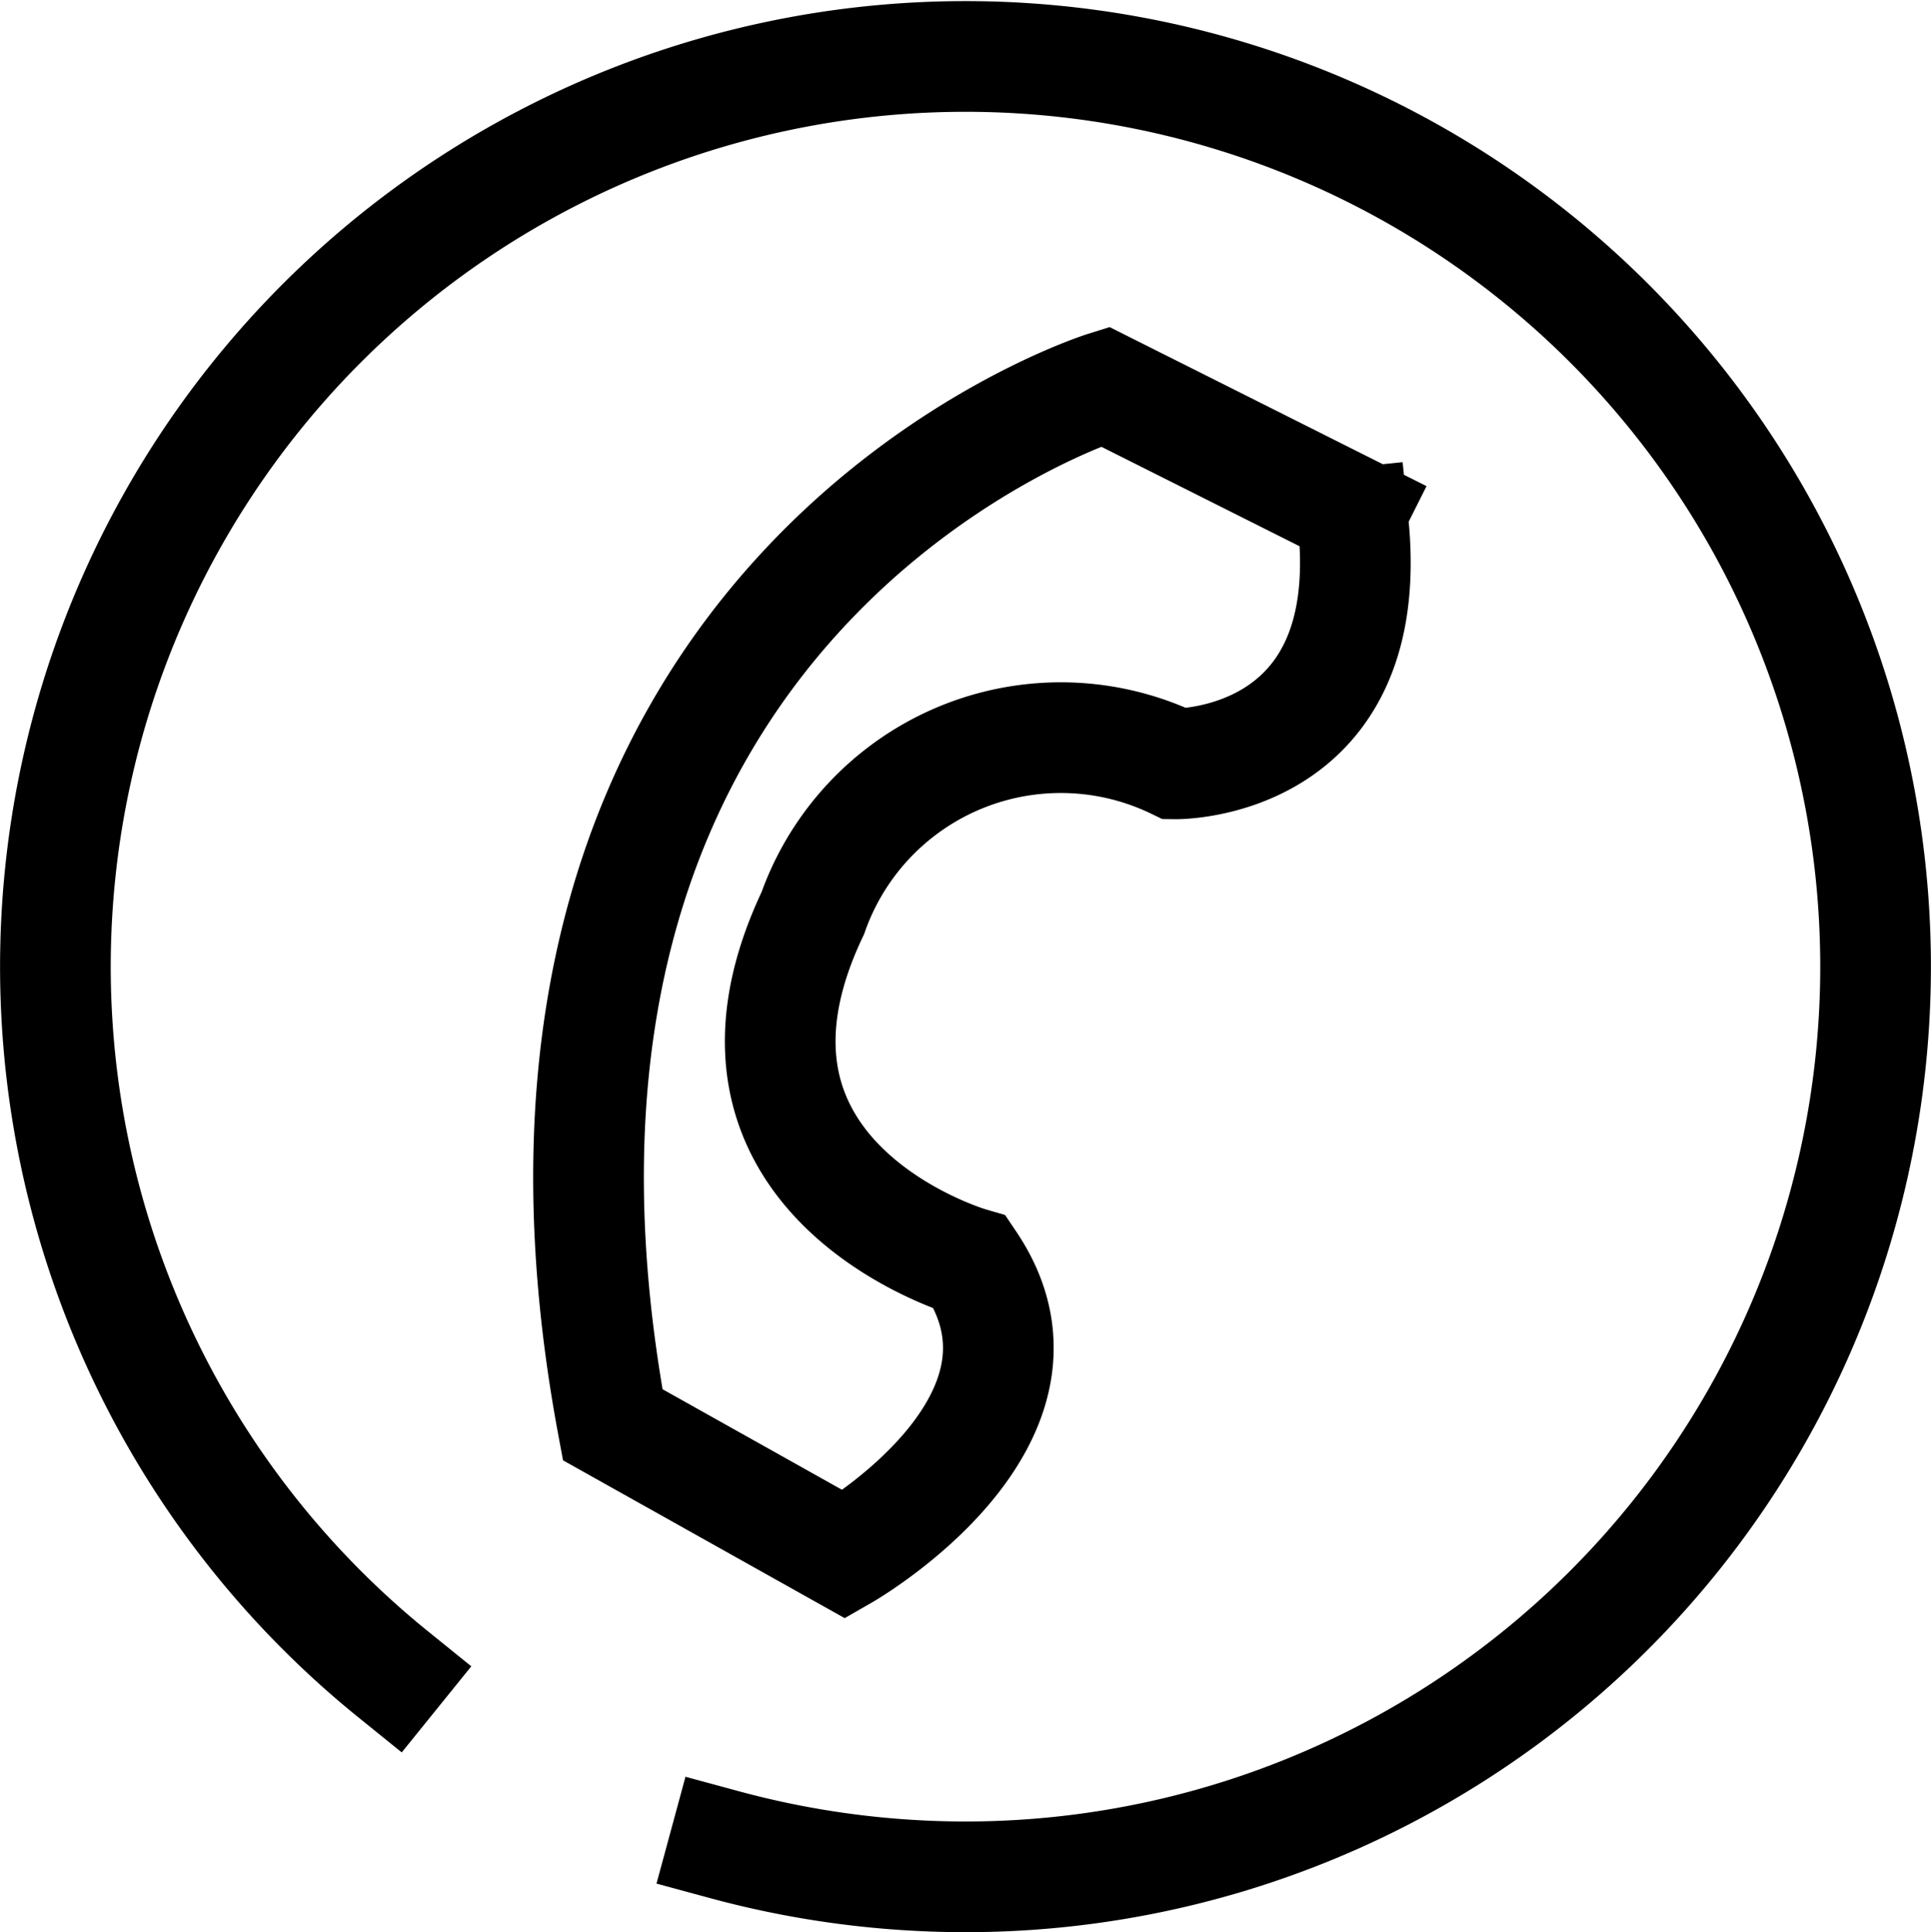
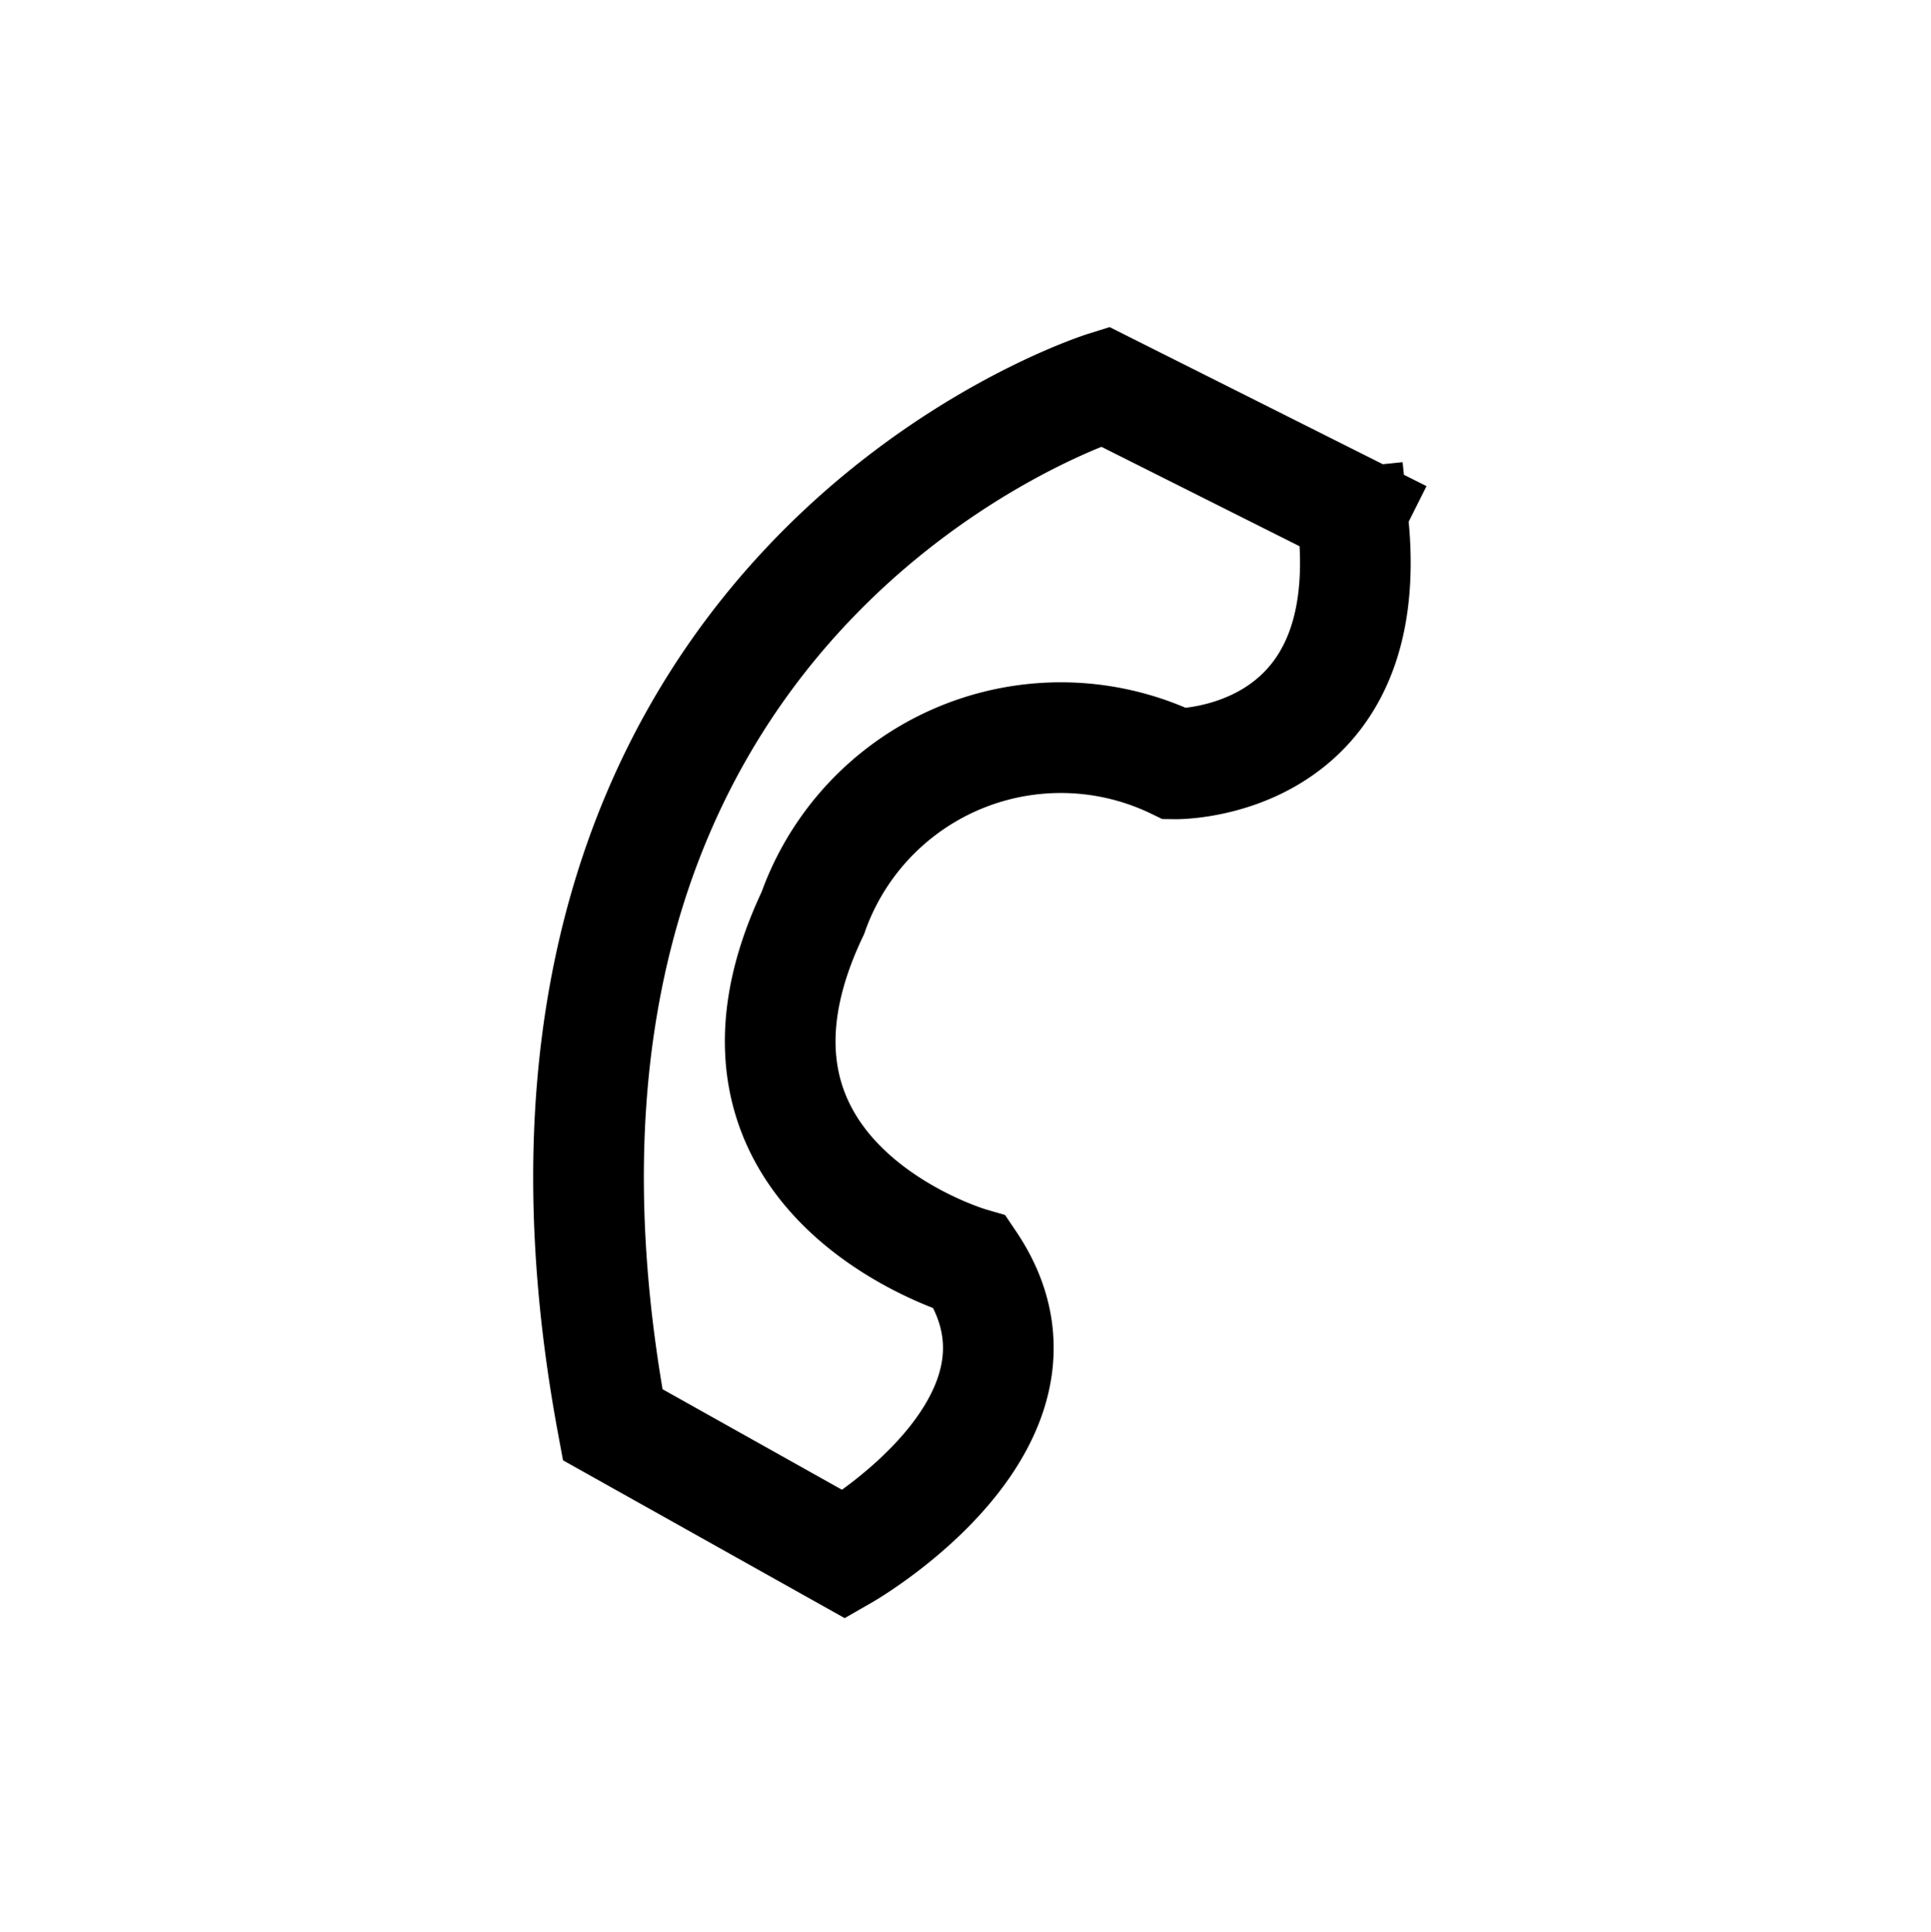
<svg xmlns="http://www.w3.org/2000/svg" width="26.172" height="26.186" viewBox="0 0 26.172 26.186">
  <defs>
    <style>.a{fill:none;stroke:#000;stroke-linecap:square;stroke-width:1.5px;}</style>
  </defs>
  <g transform="translate(0.75 0.75)">
-     <path class="a" d="M5.083,22.444a12.335,12.335,0,1,1,7.746,2.741,12.5,12.5,0,0,1-3.261-.436" transform="translate(-0.5 -0.5)" />
    <path class="a" d="M65.645,22.983,62.291,21.3s-8.78,2.751-6.67,14.069l3.14,1.759s3.153-1.809,1.708-3.957c0,0-3.856-1.118-2.135-4.736a3.564,3.564,0,0,1,4.912-2.022s2.751.038,2.412-3.266" transform="translate(-48.067 -16.811)" />
  </g>
</svg>